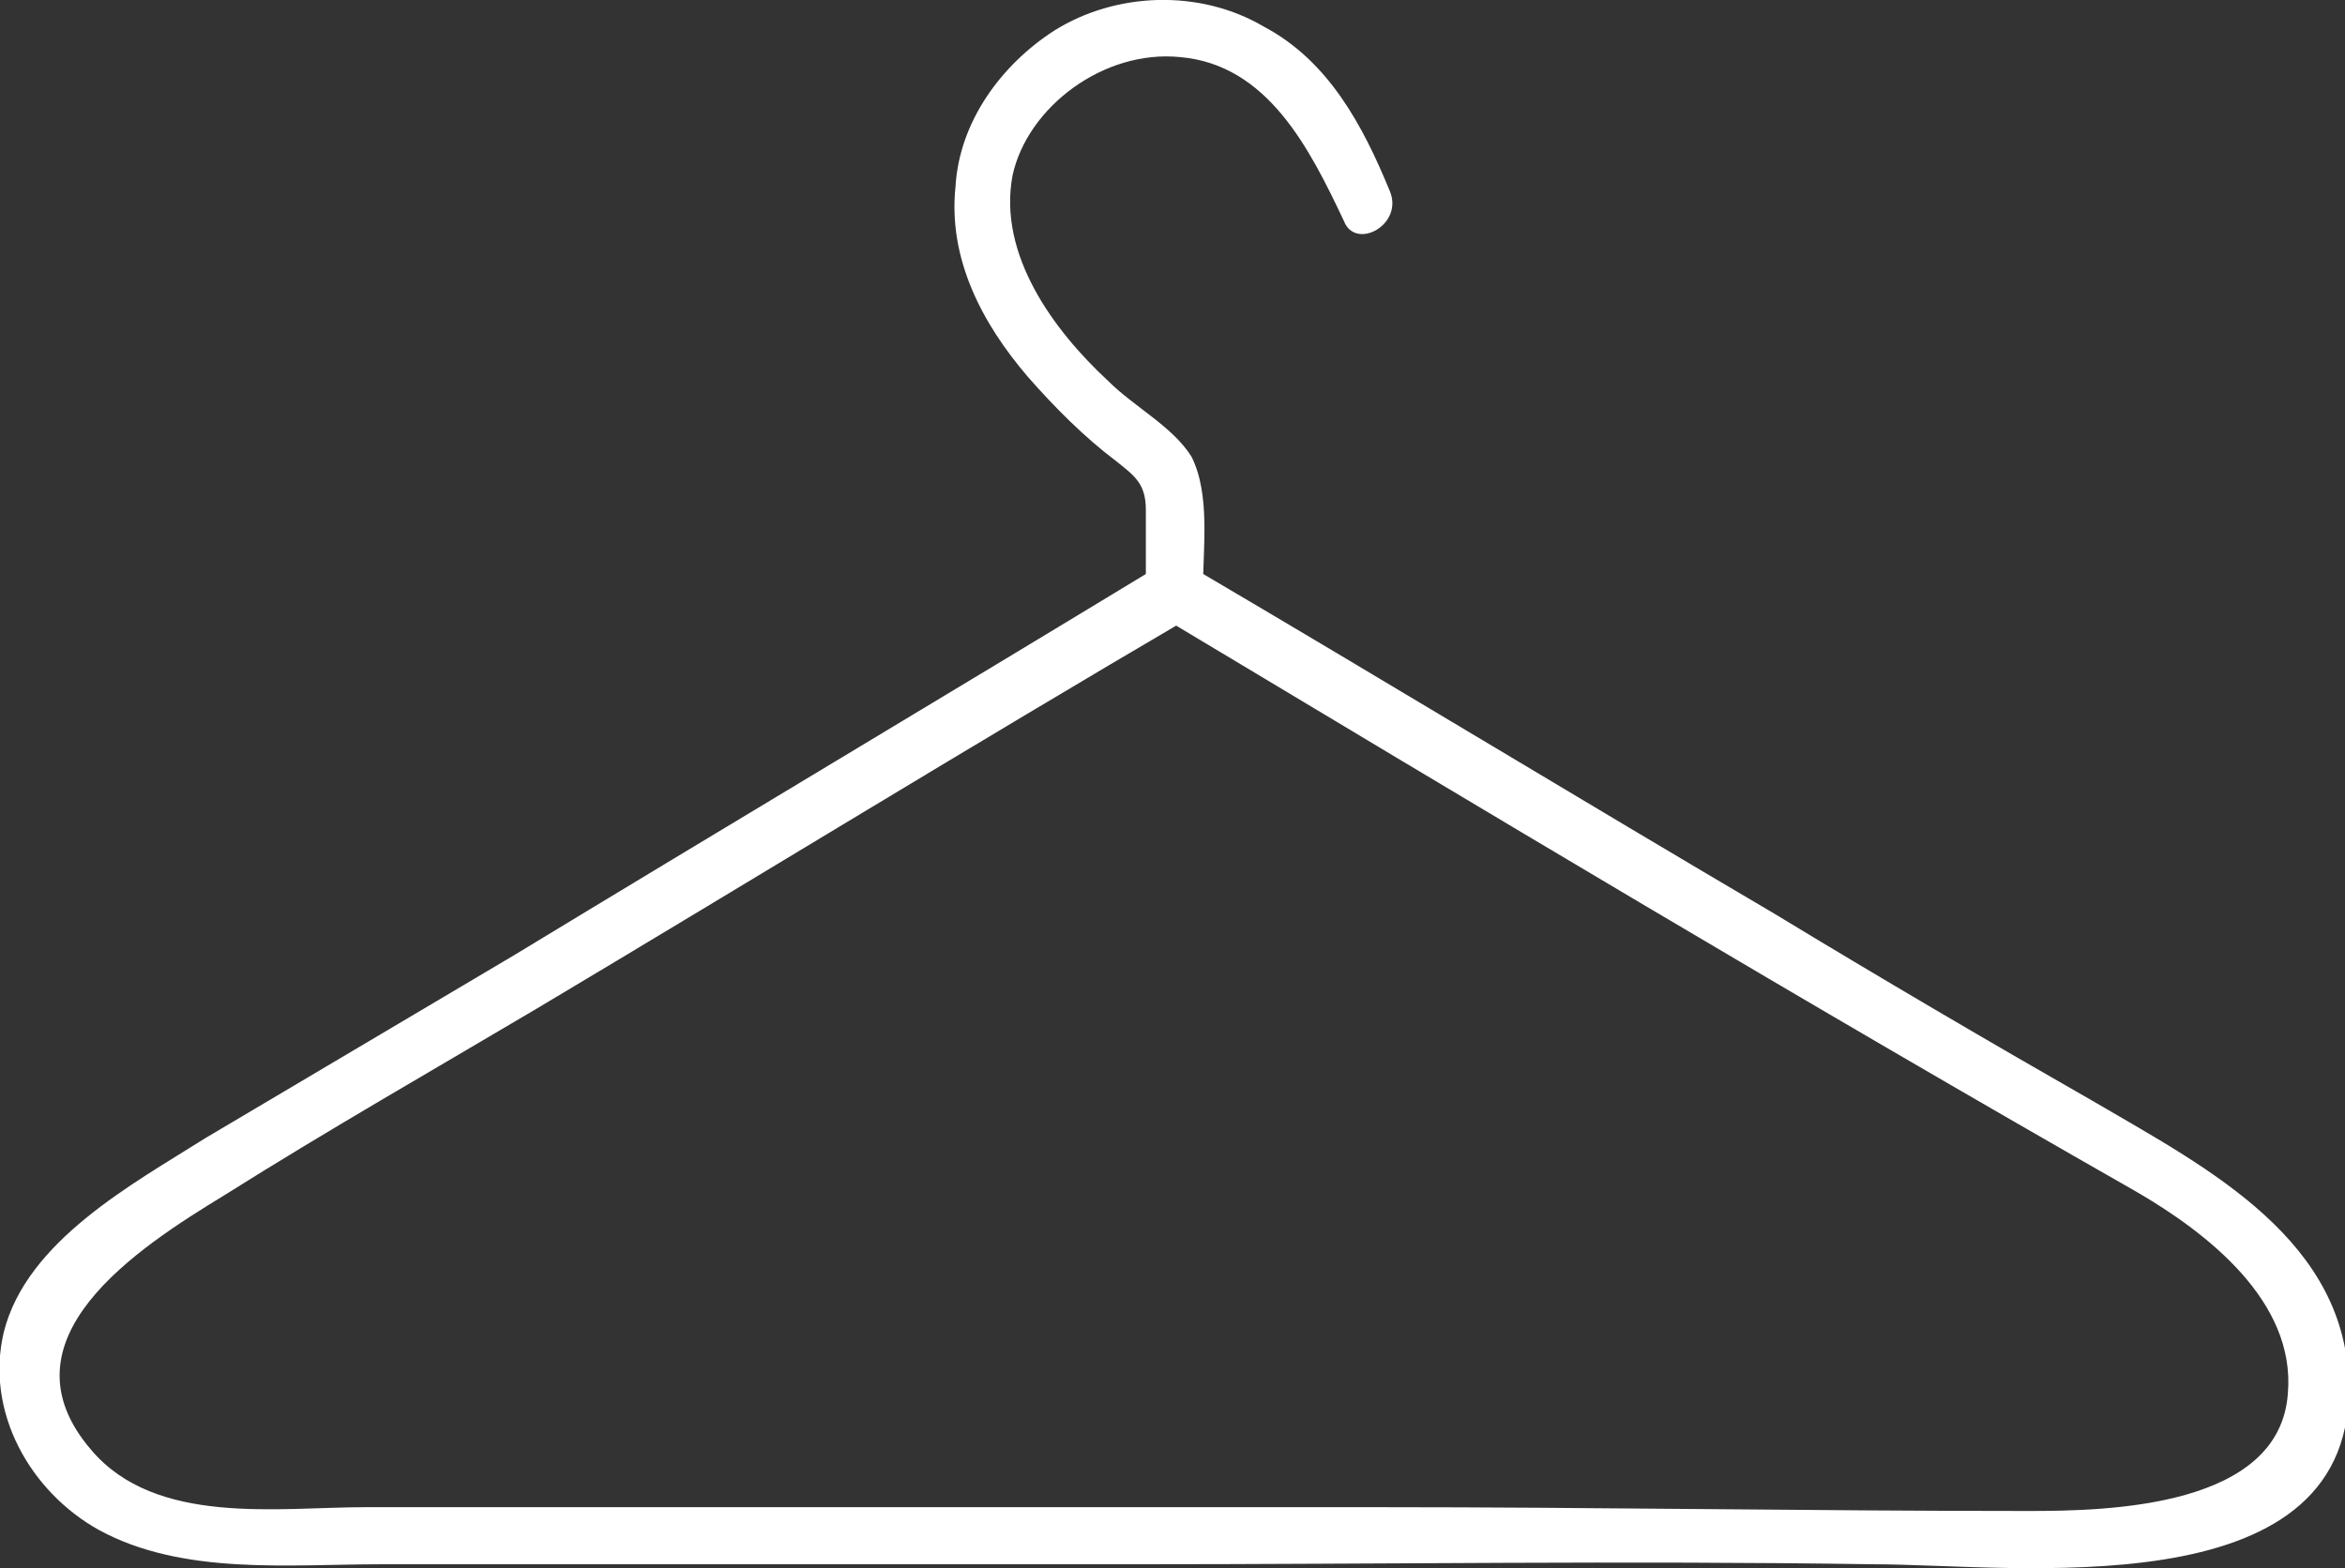
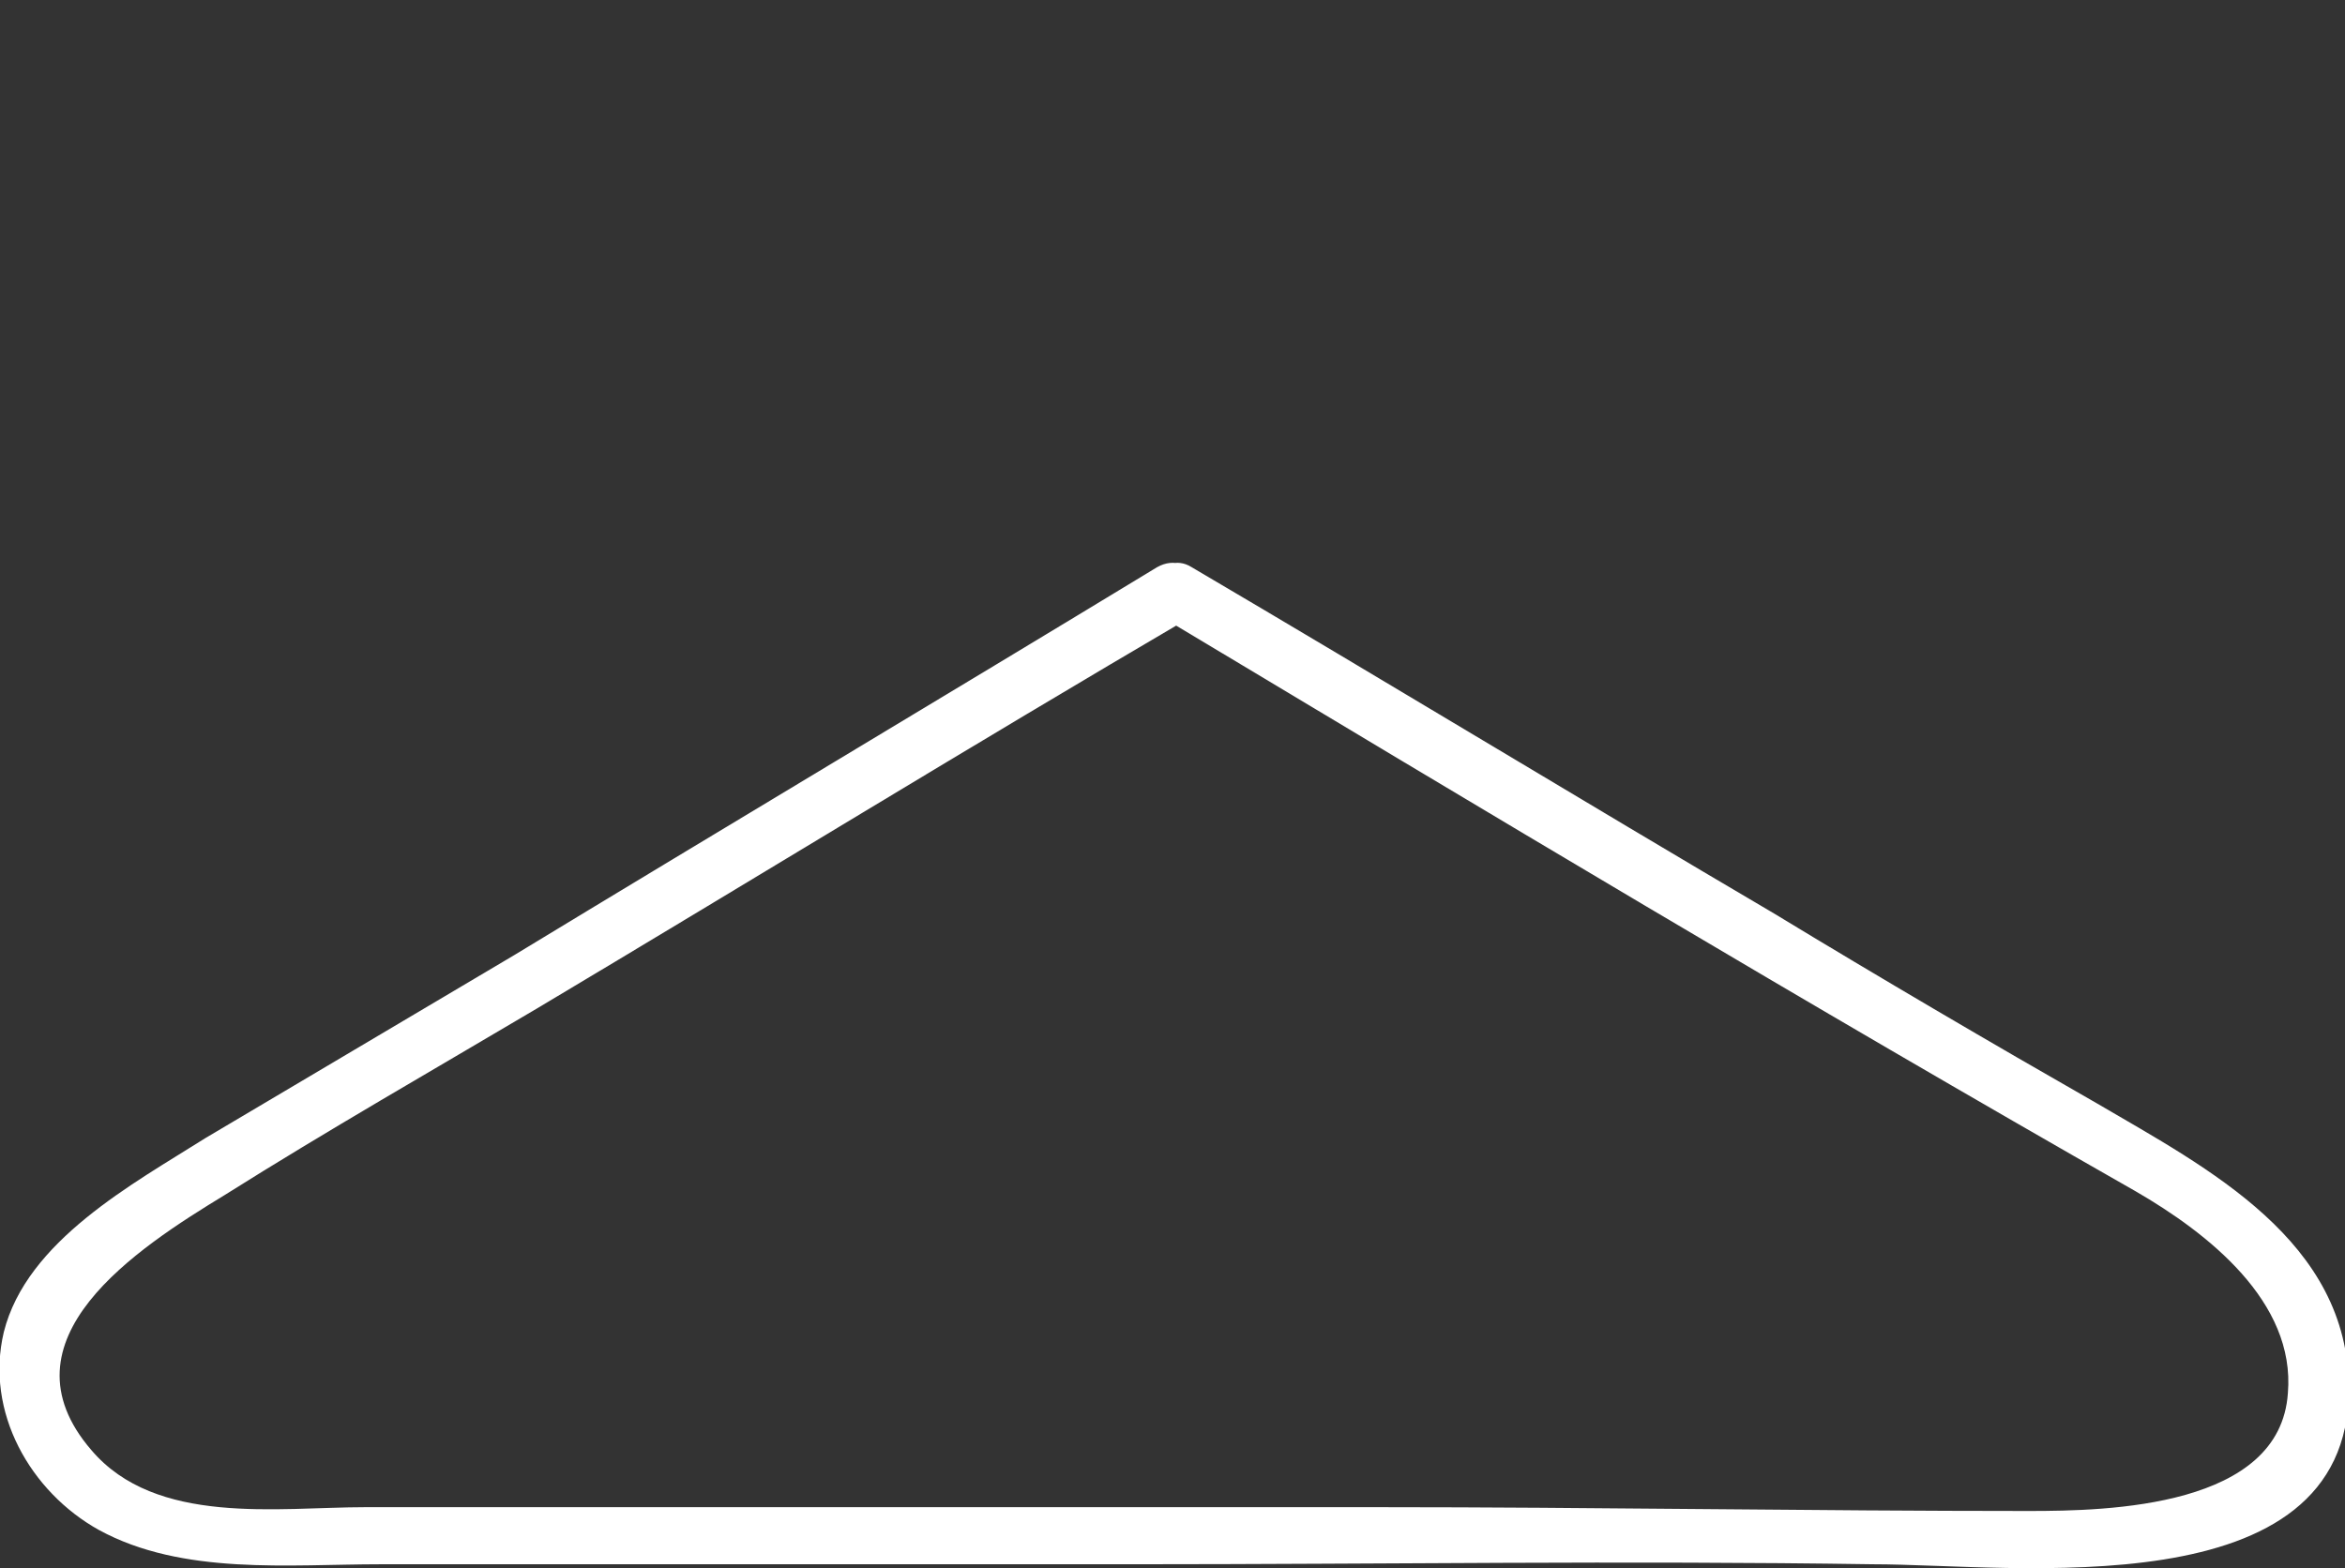
<svg xmlns="http://www.w3.org/2000/svg" version="1.1" id="Layer_1" x="0px" y="0px" viewBox="0 0 61.6 41.2" style="enable-background:new 0 0 61.6 41.2;" xml:space="preserve">
  <rect x="0" y="0" width="61.6" height="41.2" fill="#333333" stroke="none" />
  <style type="text/css">
	.st0{fill:#FFFFFF;}
</style>
  <g>
    <g>
      <g>
        <path class="st0" d="M30.4,14.9c-5.6,3.4-11.3,6.8-16.9,10.2c-2.7,1.6-5.4,3.2-8.1,4.8c-1.9,1.2-4.7,2.7-5.3,5.1     c-0.5,2.1,0.7,4.2,2.5,5.2c2.2,1.2,5,0.9,7.4,0.9c6.6,0,13.2,0,19.8,0c6.5,0,12.9-0.1,19.4,0c3.7,0,12.5,1.2,12.5-4.6     c0-3.9-3.7-5.8-6.6-7.5c-2.8-1.6-5.7-3.3-8.5-5c-5.1-3-10.2-6.1-15.3-9.1c-0.8-0.5-1.6,0.8-0.8,1.3c8.5,5.1,17,10.2,25.6,15.1     c1.9,1.1,4.2,2.9,4,5.3c-0.2,3-4.7,3.1-6.8,3.1c-5.7,0-11.4-0.1-17.1-0.1c-5.9,0-11.9,0-17.8,0c-2.9,0-5.9,0-8.8,0     c-2.3,0-5.5,0.5-7.2-1.5c-2.5-2.9,1.2-5.3,3.5-6.7c2.7-1.7,5.5-3.3,8.2-4.9c5.7-3.4,11.4-6.9,17.2-10.3     C32,15.7,31.3,14.4,30.4,14.9z" />
      </g>
    </g>
    <g>
      <g>
-         <path class="st0" d="M36.5,5c-0.7-1.7-1.6-3.4-3.3-4.3c-1.7-1-3.9-0.9-5.5,0.1c-1.4,0.9-2.5,2.4-2.6,4.1c-0.2,1.9,0.7,3.6,1.9,5     c0.7,0.8,1.5,1.6,2.3,2.2c0.5,0.4,0.8,0.6,0.8,1.3c0,0.7,0,1.4,0,2.1c0,1,1.5,1,1.5,0c0-1.1,0.2-2.5-0.3-3.5     c-0.5-0.8-1.5-1.3-2.2-2c-1.4-1.3-2.9-3.3-2.5-5.4C27,2.8,29,1.3,31,1.5c2.3,0.2,3.4,2.4,4.3,4.3C35.6,6.6,36.9,5.9,36.5,5     L36.5,5z" />
-       </g>
+         </g>
    </g>
  </g>
</svg>